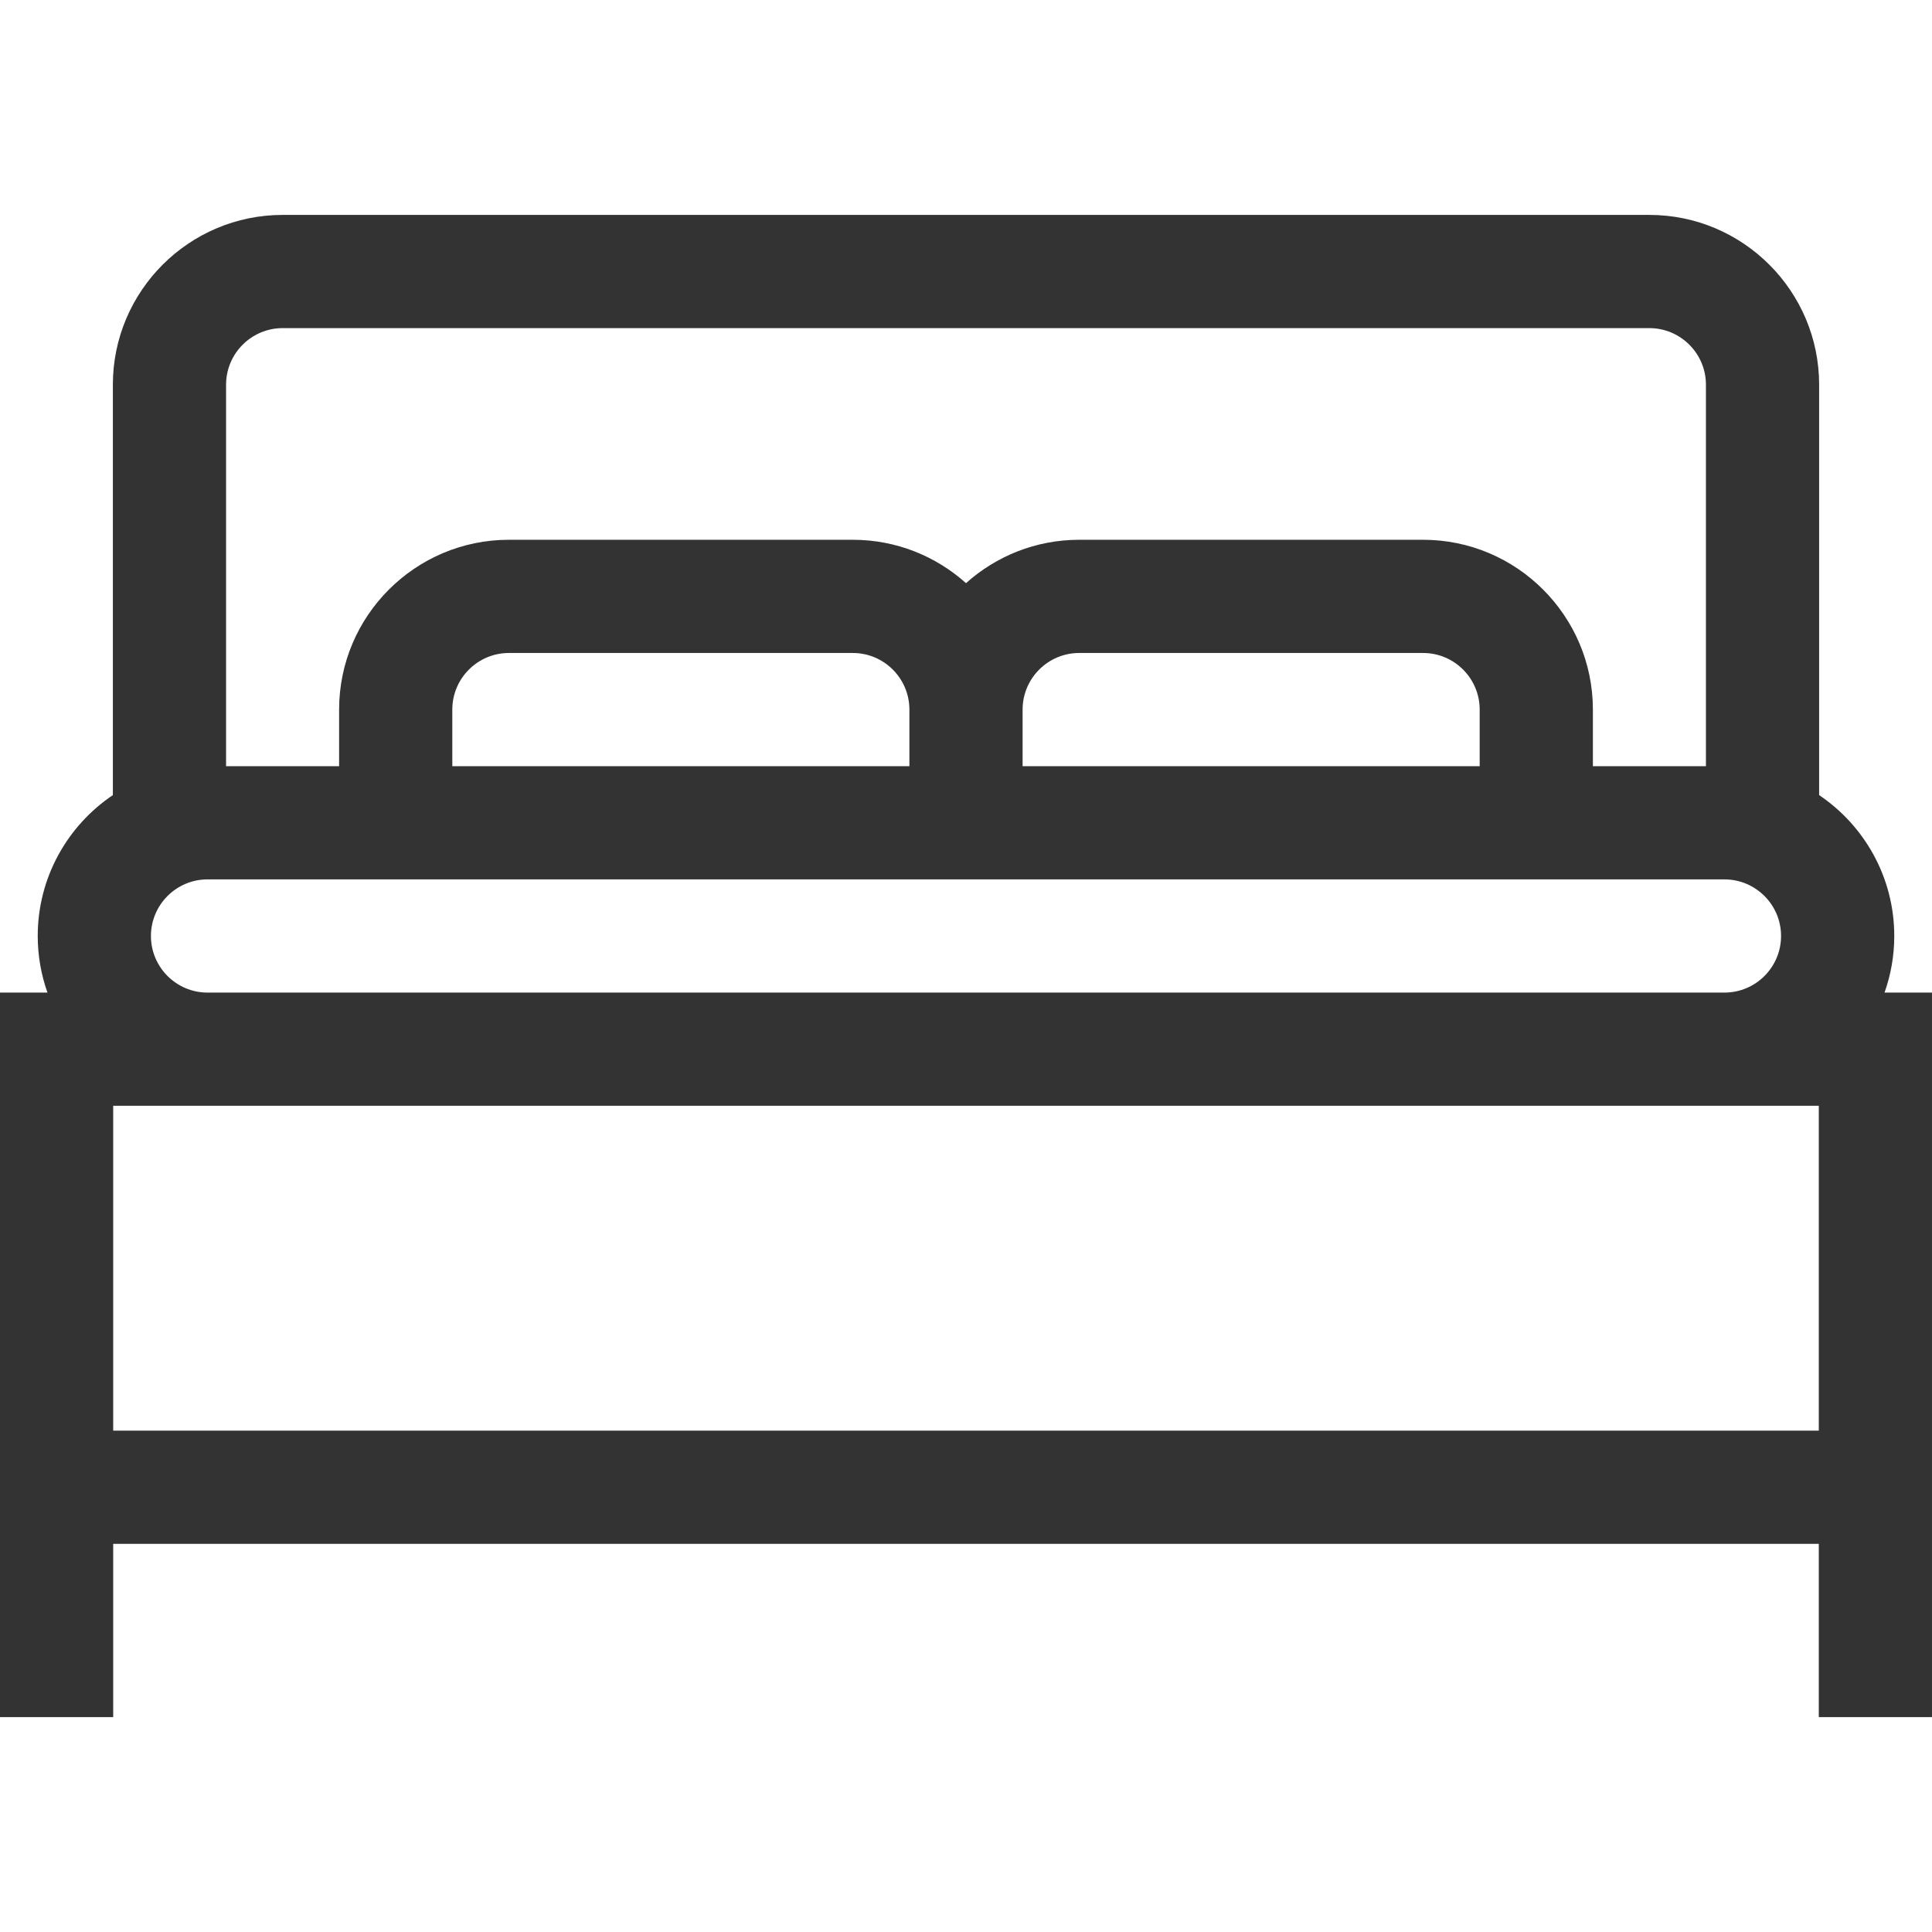
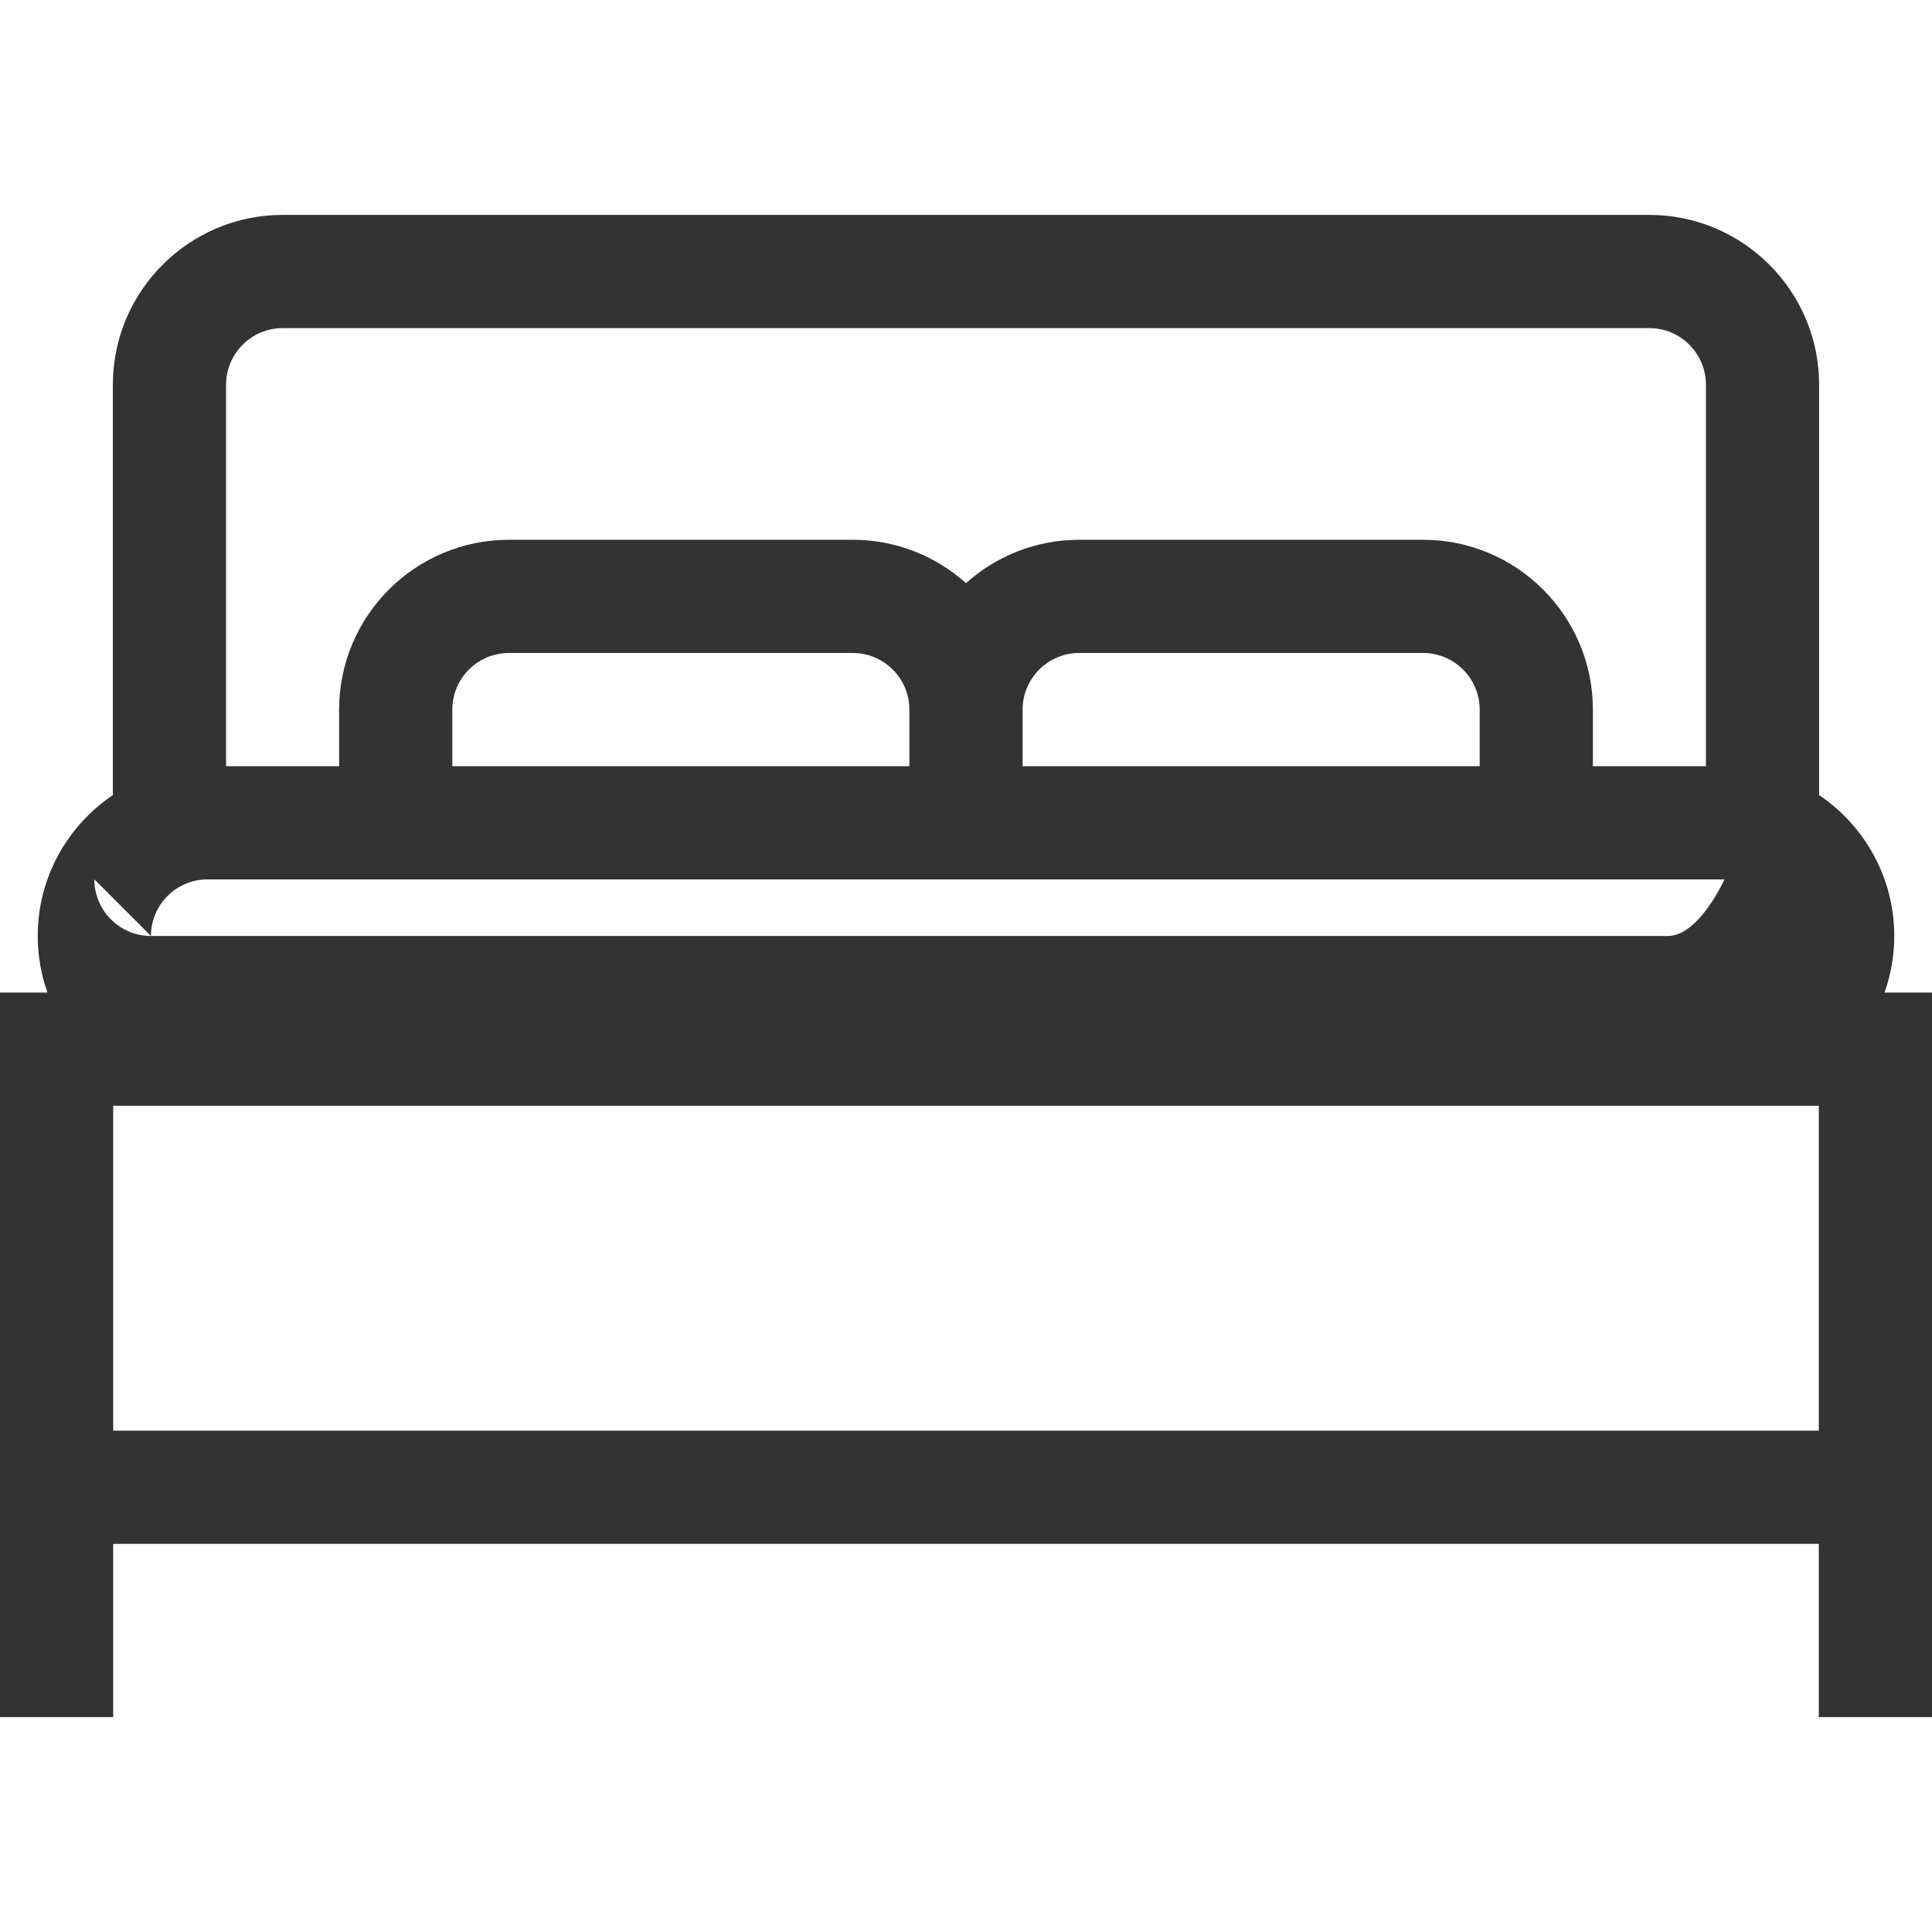
<svg xmlns="http://www.w3.org/2000/svg" width="512" height="512" x="0" y="0" viewBox="0 0 512 512" style="enable-background:new 0 0 512 512" xml:space="preserve" class="">
  <g>
    <g>
-       <path d="m499.42 263.047c1.665-4.695 2.58-9.742 2.58-15 0-15.531-7.909-29.248-19.91-37.338v-108.756c0-24.813-20.187-45-45-45h-362.18c-24.813 0-45 20.187-45 45v108.756c-12.001 8.09-19.91 21.807-19.91 37.338 0 5.258.915 10.305 2.58 15h-12.58v192h30v-45.906h452v45.906h30v-192zm-424.51-176.094h362.18c8.271 0 15 6.729 15 15v101.094h-29.957v-15c0-24.813-20.187-45-45-45h-91.133c-11.517 0-22.033 4.354-30 11.495-7.968-7.142-18.483-11.495-30-11.495h-91.133c-24.813 0-45 20.187-45 45v15h-29.957v-101.094c0-8.271 6.729-15 15-15zm166.09 116.094h-121.133v-15c0-8.271 6.729-15 15-15h91.133c8.271 0 15 6.729 15 15zm30-15c0-8.271 6.729-15 15-15h91.133c8.271 0 15 6.729 15 15v15h-121.133zm-231 60c0-8.271 6.729-15 15-15h402c8.271 0 15 6.729 15 15s-6.729 15-15 15h-402c-8.271 0-15-6.729-15-15zm-10 45h452v86.094h-452z" fill="#333333" data-original="#000000" style="" />
+       <path d="m499.42 263.047c1.665-4.695 2.58-9.742 2.58-15 0-15.531-7.909-29.248-19.91-37.338v-108.756c0-24.813-20.187-45-45-45h-362.18c-24.813 0-45 20.187-45 45v108.756c-12.001 8.09-19.91 21.807-19.91 37.338 0 5.258.915 10.305 2.58 15h-12.58v192h30v-45.906h452v45.906h30v-192zm-424.51-176.094h362.18c8.271 0 15 6.729 15 15v101.094h-29.957v-15c0-24.813-20.187-45-45-45h-91.133c-11.517 0-22.033 4.354-30 11.495-7.968-7.142-18.483-11.495-30-11.495h-91.133c-24.813 0-45 20.187-45 45v15h-29.957v-101.094c0-8.271 6.729-15 15-15zm166.09 116.094h-121.133v-15c0-8.271 6.729-15 15-15h91.133c8.271 0 15 6.729 15 15zm30-15c0-8.271 6.729-15 15-15h91.133c8.271 0 15 6.729 15 15v15h-121.133zm-231 60c0-8.271 6.729-15 15-15h402s-6.729 15-15 15h-402c-8.271 0-15-6.729-15-15zm-10 45h452v86.094h-452z" fill="#333333" data-original="#000000" style="" />
    </g>
  </g>
</svg>